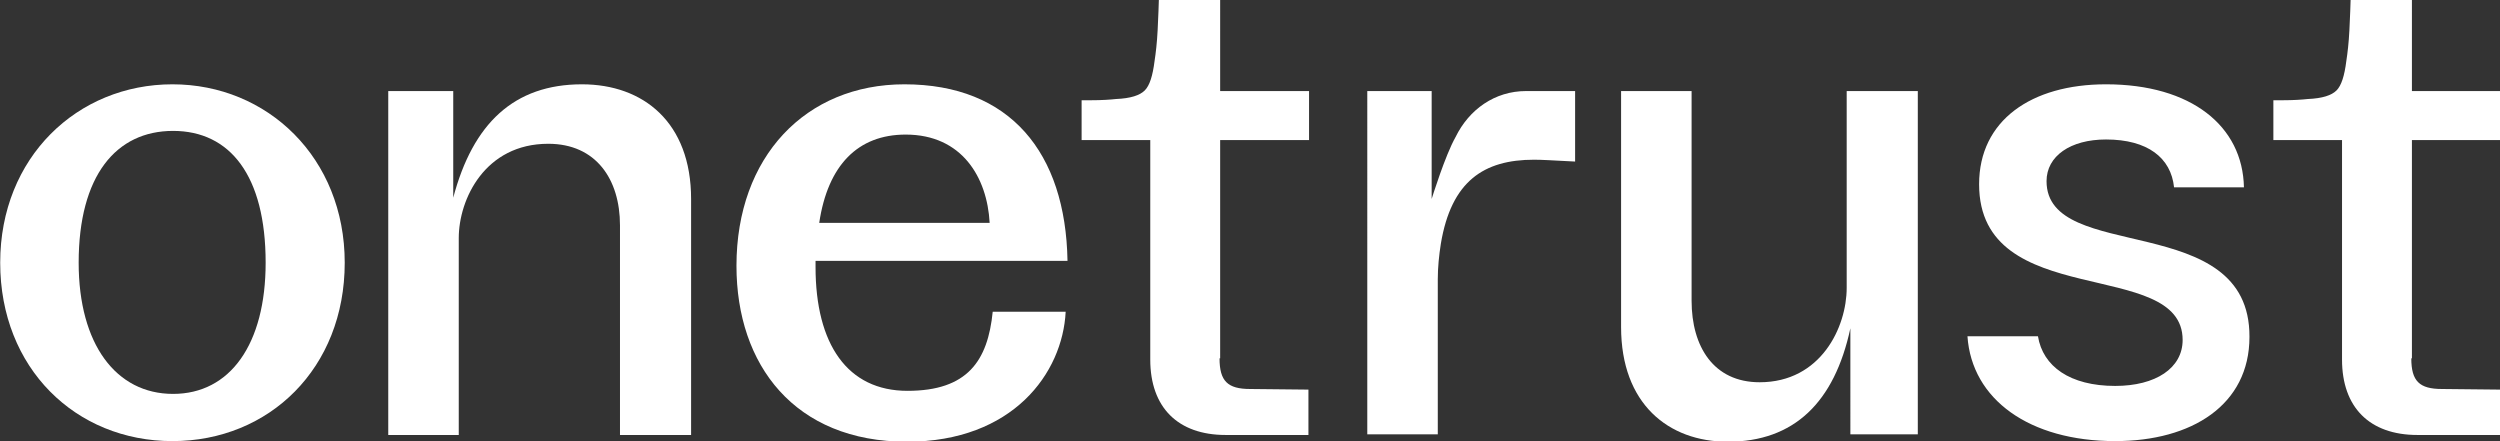
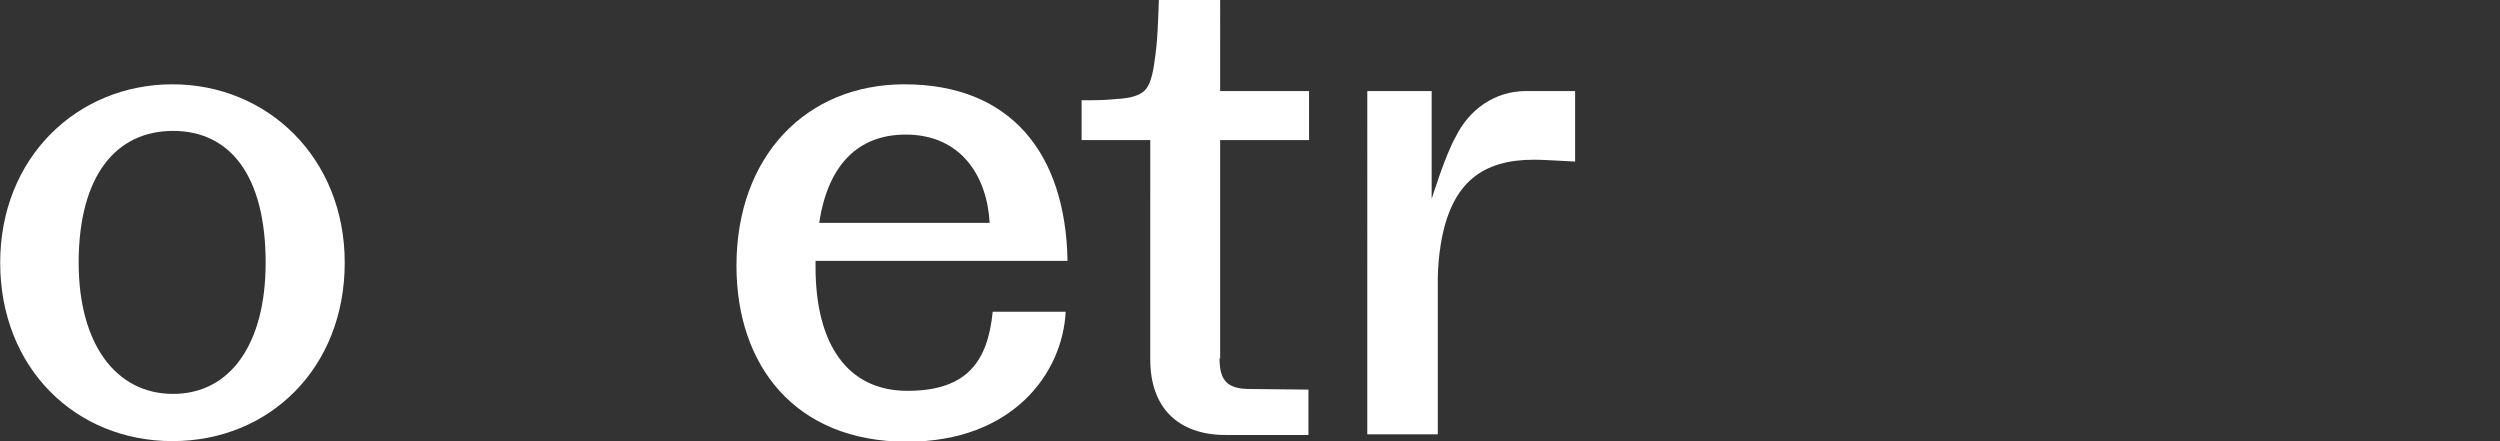
<svg xmlns="http://www.w3.org/2000/svg" version="1.1" id="Layer_1" x="0px" y="0px" viewBox="0 0 407.8 72" style="enable-background:new 0 0 407.8 72;" xml:space="preserve">
  <rect x="0" y="0" width="407.8" height="72" fill="#333333" stroke="none" />
  <style type="text/css">
  .st0{fill:#FFFFFF;}
 </style>
  <g id="Artboard">
    <g id="OT-wordmark-green-1200px" transform="translate(0.132, 11.053)">
      <path id="Shape" class="st0" d="M12.7,31.8c0,13.3,6.1,21.4,15.4,21.4s15.1-8.1,15.1-21.4c0-14.2-5.8-21.5-15.1-21.5    S12.7,17.6,12.7,31.8z M56.1,31.8C56.1,49,43.8,60.9,28,60.9S-0.1,49-0.1,31.8S12.5,2.7,28,2.7S56.1,14.7,56.1,31.8L56.1,31.8z">
   </path>
-       <path id="Path" class="st0" d="M333.7,18.5c0-4.1,3.9-6.8,9.7-6.8c6.8,0,10.6,3,11.1,7.8h11.4c-0.2-10-8.6-16.8-22.5-16.8    c-12.2,0-20.7,5.9-20.7,16.3c0,20.9,33.2,11.8,33.2,25.4c0,4.6-4.4,7.5-11,7.5c-7.4,0-11.8-3.2-12.6-8.1h-11.5    c0.7,10.3,10.1,17.1,24.1,17.1c12.5,0,21.9-5.9,21.9-17C366.9,23,333.7,32.1,333.7,18.5L333.7,18.5z">
-    </path>
-       <path id="Path_1_" class="st0" d="M63.2,59.9V3.8h10.6v17.4c3.2-12.1,9.9-18.5,21-18.5c10,0,17.8,6.2,17.8,18.7v38.5H101V25.7    c0-7.5-3.9-13.3-11.7-13.3c-10.3,0-14.6,9-14.6,15.4v32.1L63.2,59.9L63.2,59.9z">
-    </path>
-       <path id="Path_2_" class="st0" d="M312.7,3.8v56h-11V42.5c-2.6,12.1-9.2,18.5-20,18.5c-9.7,0-17.4-6.2-17.4-18.7V3.8h11.5V38    c0,7.5,3.6,13.3,11.1,13.3c10,0,14.2-9,14.2-15.4V3.8H312.7L312.7,3.8z">
-    </path>
      <path id="Shape_1_" class="st0" d="M147.9,52.7c-9.8,0-15-7.6-15-20.2v-1H174c-0.3-17.7-9.4-28.8-26.6-28.8    c-16.1,0-27.4,11.8-27.4,29.6c0,16.2,9.5,28.7,27.8,28.7c17.3,0,25.4-11.2,25.9-21.2h-11.9C161,47.8,157.7,52.7,147.9,52.7    L147.9,52.7z M147.6,10.9c9.2,0,13.3,7,13.7,14.4h-27.8C134.9,15.9,139.8,10.9,147.6,10.9L147.6,10.9z">
   </path>
      <path id="Path_3_" class="st0" d="M256.8,3.8V14l0,1.3c-3.9-0.2-5.4-0.3-6.7-0.3c-8.2,0-13.5,3.5-15.2,13.7    c-0.3,1.9-0.5,3.9-0.5,5.8v25.3h-11.5V3.8h10.5v17.6c0,0,0,0,0,0l0,0c0.1-0.3,2.2-7.1,3.9-10.1l0,0c2.2-4.5,6.4-7.5,11.5-7.5    H256.8L256.8,3.8z">
-    </path>
-       <path id="Path_4_" class="st0" d="M393.2,47.4c0,3.7,1.3,5,5,5l9.5,0.1v7.4h-13.5c-7.8,0-12.3-4.5-12.3-12.3V20.9h0v-9.1h-11.2    V5.3c0.7,0,0.5,0,1.5,0c1.8,0,3.2-0.1,4.1-0.2c2.4-0.1,3.9-0.6,4.7-1.4c0.8-0.8,1.3-2.4,1.6-4.8c0.2-1.3,0.4-3,0.5-5    c0.1-2,0.2-4.6,0.2-5h10V3.8h14.5v8h-14.5V47.4L393.2,47.4z">
   </path>
      <path id="Path_5_" class="st0" d="M198.8,47.4c0,3.7,1.3,5,5,5l9.5,0.1v7.4h-13.5c-7.8,0-12.3-4.5-12.3-12.3V20.9h0v-9.1h-11.2    V5.3c0.7,0,0.5,0,1.5,0c1.8,0,3.2-0.1,4.1-0.2c2.4-0.1,3.9-0.6,4.7-1.4c0.8-0.8,1.3-2.4,1.6-4.8c0.2-1.3,0.4-3,0.5-5    c0.1-2,0.2-4.6,0.2-5h10V3.8h14.5v8h-14.5V47.4L198.8,47.4z">
   </path>
    </g>
  </g>
</svg>